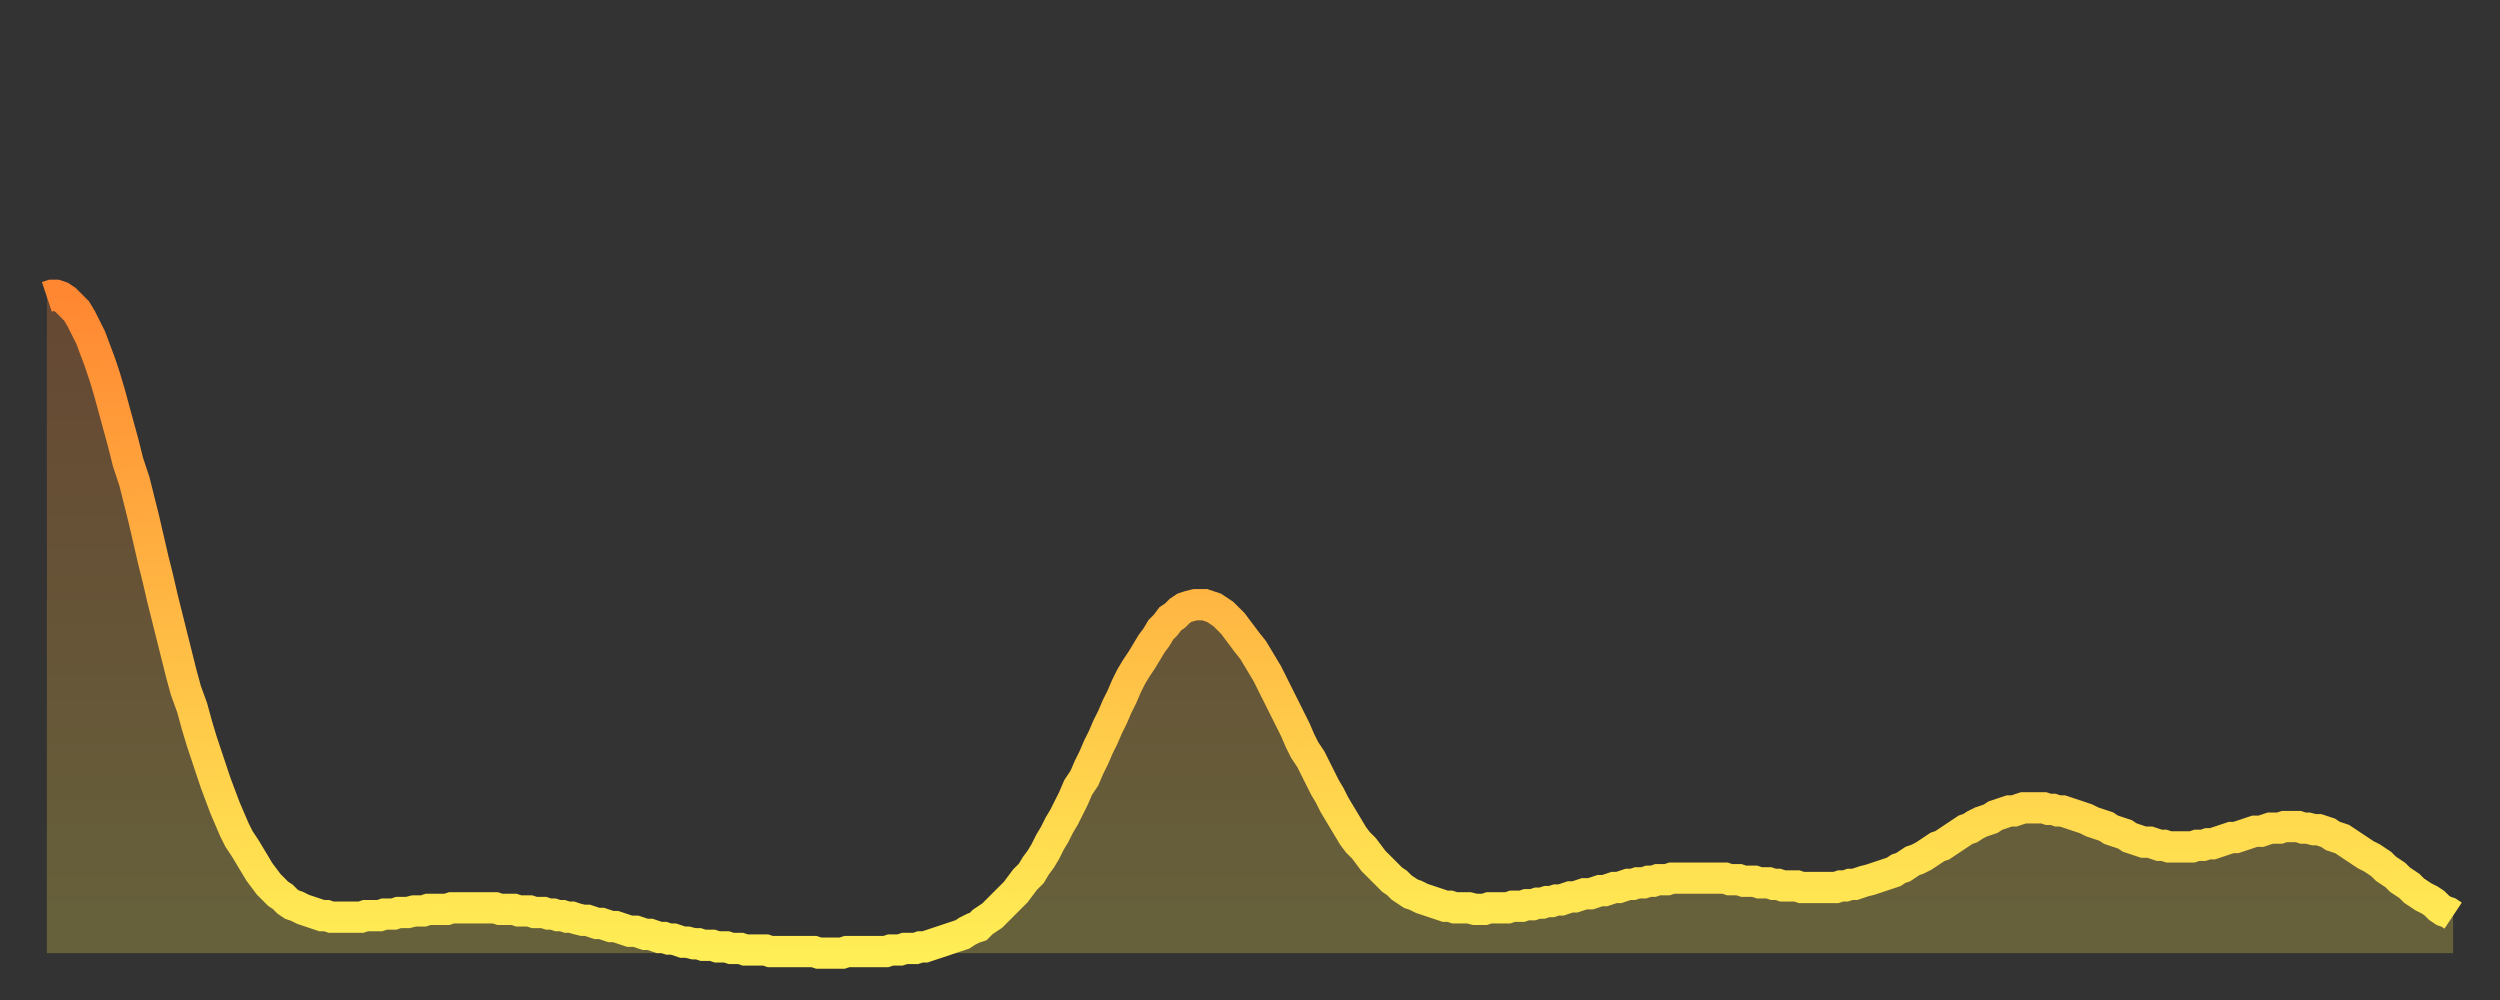
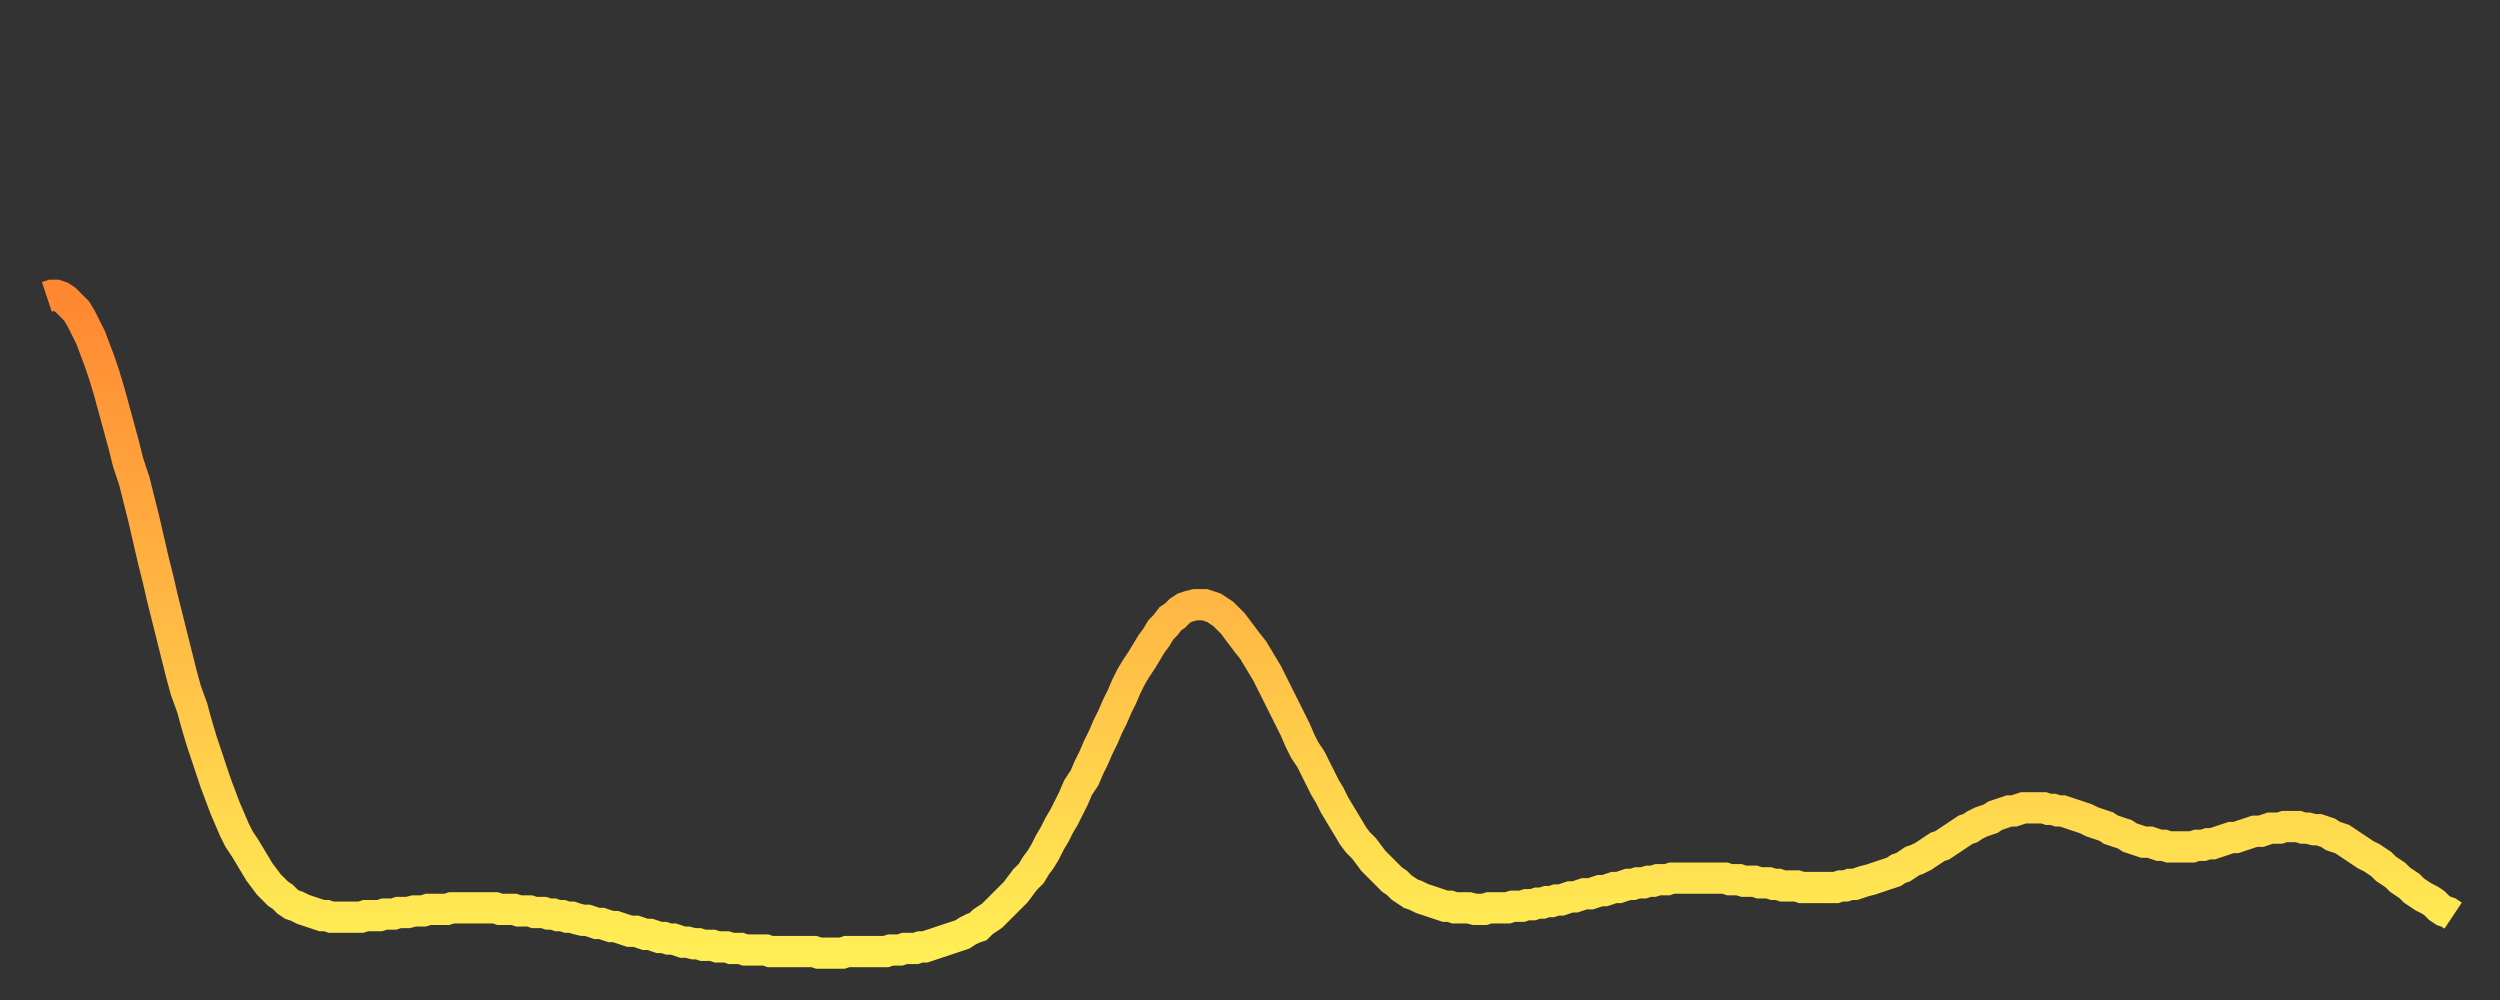
<svg xmlns="http://www.w3.org/2000/svg" baseProfile="full" height="64" version="1.1" width="160">
  <rect width="100%" height="100%" fill="#333333" stroke="none" />
  <defs>
    <linearGradient id="id507990" x1="0" x2="0" y1="0" y2="1">
      <stop offset="0%" stop-color="#ff8732" />
      <stop offset="50%" stop-color="#ffba44" />
      <stop offset="100%" stop-color="#ffee55" />
    </linearGradient>
  </defs>
  <g transform="translate(3,3)">
    <g>
      <path d="M 0.0 16.0 0.3 15.9 0.6 15.9 0.9 16.0 1.2 16.2 1.5 16.5 1.9 16.9 2.2 17.4 2.5 18.0 2.8 18.6 3.1 19.4 3.4 20.2 3.7 21.1 4.0 22.1 4.3 23.2 4.6 24.3 4.9 25.4 5.2 26.6 5.6 27.8 5.9 29.0 6.2 30.2 6.5 31.5 6.8 32.8 7.1 34.0 7.4 35.3 7.7 36.5 8.0 37.7 8.3 38.9 8.6 40.1 8.9 41.2 9.3 42.3 9.6 43.4 9.9 44.4 10.2 45.3 10.5 46.2 10.8 47.1 11.1 47.9 11.4 48.7 11.7 49.4 12.0 50.1 12.3 50.7 12.7 51.3 13.0 51.8 13.3 52.3 13.6 52.8 13.9 53.2 14.2 53.6 14.5 53.9 14.8 54.2 15.1 54.4 15.4 54.7 15.7 54.9 16.0 55.0 16.4 55.2 16.7 55.3 17.0 55.4 17.3 55.5 17.6 55.6 17.9 55.6 18.2 55.7 18.5 55.7 18.8 55.7 19.1 55.7 19.4 55.7 19.8 55.7 20.1 55.7 20.4 55.6 20.7 55.6 21.0 55.6 21.3 55.6 21.6 55.5 21.9 55.5 22.2 55.5 22.5 55.4 22.8 55.4 23.1 55.4 23.5 55.3 23.8 55.3 24.1 55.3 24.4 55.2 24.7 55.2 25.0 55.2 25.3 55.2 25.6 55.2 25.9 55.1 26.2 55.1 26.5 55.1 26.8 55.1 27.2 55.1 27.5 55.1 27.8 55.1 28.1 55.1 28.4 55.1 28.7 55.1 29.0 55.2 29.3 55.2 29.6 55.2 29.9 55.2 30.2 55.3 30.6 55.3 30.9 55.3 31.2 55.4 31.5 55.4 31.8 55.4 32.1 55.5 32.4 55.5 32.7 55.6 33.0 55.6 33.3 55.7 33.6 55.7 33.9 55.8 34.3 55.9 34.6 55.9 34.9 56.0 35.2 56.1 35.5 56.1 35.8 56.2 36.1 56.3 36.4 56.3 36.7 56.4 37.0 56.5 37.3 56.6 37.7 56.6 38.0 56.7 38.3 56.8 38.6 56.8 38.9 56.9 39.2 57.0 39.5 57.0 39.8 57.1 40.1 57.1 40.4 57.2 40.7 57.3 41.0 57.3 41.4 57.4 41.7 57.4 42.0 57.5 42.3 57.5 42.6 57.5 42.9 57.6 43.2 57.6 43.5 57.6 43.8 57.7 44.1 57.7 44.4 57.7 44.7 57.8 45.1 57.8 45.4 57.8 45.7 57.8 46.0 57.8 46.3 57.9 46.6 57.9 46.9 57.9 47.2 57.9 47.5 57.9 47.8 57.9 48.1 57.9 48.5 57.9 48.8 57.9 49.1 57.9 49.4 58.0 49.7 58.0 50.0 58.0 50.3 58.0 50.6 58.0 50.9 58.0 51.2 57.9 51.5 57.9 51.8 57.9 52.2 57.9 52.5 57.9 52.8 57.9 53.1 57.9 53.4 57.9 53.7 57.9 54.0 57.8 54.3 57.8 54.6 57.8 54.9 57.7 55.2 57.7 55.6 57.7 55.9 57.6 56.2 57.6 56.5 57.5 56.8 57.4 57.1 57.3 57.4 57.2 57.7 57.1 58.0 57.0 58.3 56.9 58.6 56.8 58.9 56.6 59.3 56.4 59.6 56.3 59.9 56.0 60.2 55.8 60.5 55.6 60.8 55.3 61.1 55.0 61.4 54.7 61.7 54.4 62.0 54.1 62.3 53.7 62.6 53.3 63.0 52.9 63.3 52.4 63.6 52.0 63.9 51.5 64.2 50.9 64.5 50.4 64.8 49.8 65.1 49.3 65.4 48.7 65.7 48.1 66.0 47.4 66.4 46.8 66.7 46.1 67.0 45.5 67.3 44.8 67.6 44.2 67.9 43.5 68.2 42.9 68.5 42.2 68.8 41.6 69.1 40.9 69.4 40.3 69.7 39.8 70.1 39.2 70.4 38.7 70.7 38.2 71.0 37.8 71.3 37.3 71.6 37.0 71.9 36.6 72.2 36.4 72.5 36.1 72.8 35.9 73.1 35.8 73.5 35.7 73.8 35.7 74.1 35.7 74.4 35.8 74.7 35.9 75.0 36.1 75.3 36.3 75.6 36.6 75.9 36.9 76.2 37.3 76.5 37.7 76.8 38.1 77.2 38.6 77.5 39.1 77.8 39.6 78.1 40.1 78.4 40.7 78.7 41.3 79.0 41.9 79.3 42.5 79.6 43.1 79.9 43.7 80.2 44.4 80.5 45.0 80.9 45.6 81.2 46.2 81.5 46.8 81.8 47.4 82.1 47.9 82.4 48.5 82.7 49.0 83.0 49.5 83.3 50.0 83.6 50.5 83.9 50.9 84.3 51.3 84.6 51.7 84.9 52.1 85.2 52.4 85.5 52.7 85.8 53.0 86.1 53.3 86.4 53.5 86.7 53.8 87.0 54.0 87.3 54.2 87.6 54.3 88.0 54.5 88.3 54.6 88.6 54.7 88.9 54.8 89.2 54.9 89.5 55.0 89.8 55.0 90.1 55.1 90.4 55.1 90.7 55.1 91.0 55.1 91.4 55.2 91.7 55.2 92.0 55.2 92.3 55.1 92.6 55.1 92.9 55.1 93.2 55.1 93.5 55.1 93.8 55.0 94.1 55.0 94.4 55.0 94.7 54.9 95.1 54.9 95.4 54.8 95.7 54.8 96.0 54.7 96.3 54.7 96.6 54.6 96.9 54.6 97.2 54.5 97.5 54.4 97.8 54.4 98.1 54.3 98.4 54.2 98.8 54.2 99.1 54.1 99.4 54.0 99.7 54.0 100.0 53.9 100.3 53.8 100.6 53.8 100.9 53.7 101.2 53.6 101.5 53.6 101.8 53.5 102.2 53.5 102.5 53.4 102.8 53.4 103.1 53.3 103.4 53.3 103.7 53.3 104.0 53.2 104.3 53.2 104.6 53.2 104.9 53.2 105.2 53.2 105.5 53.2 105.9 53.2 106.2 53.2 106.5 53.2 106.8 53.2 107.1 53.2 107.4 53.2 107.7 53.3 108.0 53.3 108.3 53.3 108.6 53.4 108.9 53.4 109.3 53.4 109.6 53.5 109.9 53.5 110.2 53.5 110.5 53.6 110.8 53.6 111.1 53.7 111.4 53.7 111.7 53.7 112.0 53.7 112.3 53.8 112.6 53.8 113.0 53.8 113.3 53.8 113.6 53.8 113.9 53.8 114.2 53.8 114.5 53.8 114.8 53.7 115.1 53.7 115.4 53.6 115.7 53.6 116.0 53.5 116.3 53.4 116.7 53.3 117.0 53.2 117.3 53.1 117.6 53.0 117.9 52.9 118.2 52.8 118.5 52.6 118.8 52.5 119.1 52.3 119.4 52.1 119.7 52.0 120.1 51.8 120.4 51.6 120.7 51.4 121.0 51.2 121.3 51.1 121.6 50.9 121.9 50.7 122.2 50.5 122.5 50.3 122.8 50.1 123.1 50.0 123.4 49.8 123.8 49.6 124.1 49.5 124.4 49.4 124.7 49.2 125.0 49.1 125.3 49.0 125.6 48.9 125.9 48.9 126.2 48.8 126.5 48.7 126.8 48.7 127.2 48.7 127.5 48.7 127.8 48.7 128.1 48.8 128.4 48.8 128.7 48.9 129.0 48.9 129.3 49.0 129.6 49.1 129.9 49.2 130.2 49.3 130.5 49.4 130.9 49.6 131.2 49.7 131.5 49.8 131.8 49.9 132.1 50.1 132.4 50.2 132.7 50.3 133.0 50.4 133.3 50.6 133.6 50.7 133.9 50.8 134.2 50.9 134.6 50.9 134.9 51.0 135.2 51.1 135.5 51.1 135.8 51.2 136.1 51.2 136.4 51.2 136.7 51.2 137.0 51.2 137.3 51.2 137.6 51.1 138.0 51.1 138.3 51.0 138.6 51.0 138.9 50.9 139.2 50.8 139.5 50.7 139.8 50.6 140.1 50.6 140.4 50.5 140.7 50.4 141.0 50.3 141.3 50.2 141.7 50.2 142.0 50.1 142.3 50.0 142.6 50.0 142.9 50.0 143.2 49.9 143.5 49.9 143.8 49.9 144.1 49.9 144.4 50.0 144.7 50.0 145.1 50.1 145.4 50.1 145.7 50.2 146.0 50.3 146.3 50.5 146.6 50.6 146.9 50.7 147.2 50.9 147.5 51.1 147.8 51.3 148.1 51.5 148.4 51.7 148.8 51.9 149.1 52.1 149.4 52.3 149.7 52.6 150.0 52.8 150.3 53.0 150.6 53.3 150.9 53.5 151.2 53.7 151.5 54.0 151.8 54.2 152.1 54.4 152.5 54.6 152.8 54.8 153.1 55.1 153.4 55.3 153.7 55.4 154.0 55.6" fill="none" id="graph-curve" opacity="1" stroke="url(#id507990)" stroke-width="2" />
-       <path d="M 0 58 L 0.0 16.0 0.3 15.9 0.6 15.9 0.9 16.0 1.2 16.2 1.5 16.5 1.9 16.9 2.2 17.4 2.5 18.0 2.8 18.6 3.1 19.4 3.4 20.2 3.7 21.1 4.0 22.1 4.3 23.2 4.6 24.3 4.9 25.4 5.2 26.6 5.6 27.8 5.9 29.0 6.2 30.2 6.5 31.5 6.8 32.8 7.1 34.0 7.4 35.3 7.7 36.5 8.0 37.7 8.3 38.9 8.6 40.1 8.9 41.2 9.3 42.3 9.6 43.4 9.9 44.4 10.2 45.3 10.5 46.2 10.8 47.1 11.1 47.9 11.4 48.7 11.7 49.4 12.0 50.1 12.3 50.7 12.7 51.3 13.0 51.8 13.3 52.3 13.6 52.8 13.9 53.2 14.2 53.6 14.5 53.9 14.8 54.2 15.1 54.4 15.4 54.7 15.7 54.9 16.0 55.0 16.4 55.2 16.7 55.3 17.0 55.4 17.3 55.5 17.6 55.6 17.9 55.6 18.2 55.7 18.5 55.7 18.8 55.7 19.1 55.7 19.4 55.7 19.8 55.7 20.1 55.7 20.4 55.6 20.7 55.6 21.0 55.6 21.3 55.6 21.6 55.5 21.9 55.5 22.2 55.5 22.5 55.4 22.8 55.4 23.1 55.4 23.5 55.3 23.8 55.3 24.1 55.3 24.4 55.2 24.7 55.2 25.0 55.2 25.3 55.2 25.6 55.2 25.9 55.1 26.2 55.1 26.5 55.1 26.8 55.1 27.2 55.1 27.5 55.1 27.8 55.1 28.1 55.1 28.4 55.1 28.7 55.1 29.0 55.2 29.3 55.2 29.6 55.2 29.9 55.2 30.2 55.3 30.6 55.3 30.9 55.3 31.2 55.4 31.5 55.4 31.8 55.4 32.1 55.5 32.4 55.5 32.7 55.6 33.0 55.6 33.3 55.7 33.6 55.7 33.9 55.8 34.3 55.9 34.6 55.9 34.9 56.0 35.2 56.1 35.5 56.1 35.8 56.2 36.1 56.3 36.4 56.3 36.7 56.4 37.0 56.5 37.3 56.6 37.7 56.6 38.0 56.7 38.3 56.8 38.6 56.8 38.9 56.9 39.2 57.0 39.5 57.0 39.8 57.1 40.1 57.1 40.4 57.2 40.7 57.3 41.0 57.3 41.4 57.4 41.7 57.4 42.0 57.5 42.3 57.5 42.6 57.5 42.9 57.6 43.2 57.6 43.5 57.6 43.8 57.7 44.1 57.7 44.4 57.7 44.7 57.8 45.1 57.8 45.4 57.8 45.7 57.8 46.0 57.8 46.3 57.9 46.6 57.9 46.9 57.9 47.2 57.9 47.5 57.9 47.8 57.9 48.1 57.9 48.5 57.9 48.8 57.9 49.1 57.9 49.4 58.0 49.7 58.0 50.0 58.0 50.3 58.0 50.6 58.0 50.9 58.0 51.2 57.9 51.5 57.9 51.8 57.9 52.2 57.9 52.5 57.9 52.8 57.9 53.1 57.9 53.4 57.9 53.7 57.9 54.0 57.8 54.3 57.8 54.6 57.8 54.9 57.7 55.2 57.7 55.6 57.7 55.9 57.6 56.2 57.6 56.5 57.5 56.8 57.4 57.1 57.3 57.4 57.2 57.7 57.1 58.0 57.0 58.3 56.9 58.6 56.8 58.9 56.6 59.3 56.4 59.6 56.3 59.9 56.0 60.2 55.8 60.5 55.6 60.8 55.3 61.1 55.0 61.4 54.7 61.7 54.4 62.0 54.1 62.3 53.7 62.6 53.3 63.0 52.9 63.3 52.4 63.6 52.0 63.9 51.5 64.2 50.9 64.5 50.4 64.8 49.8 65.1 49.3 65.4 48.7 65.7 48.1 66.0 47.4 66.4 46.8 66.7 46.1 67.0 45.5 67.3 44.8 67.6 44.2 67.9 43.5 68.2 42.9 68.5 42.2 68.8 41.6 69.1 40.9 69.4 40.3 69.7 39.8 70.1 39.2 70.4 38.7 70.7 38.2 71.0 37.8 71.3 37.3 71.6 37.0 71.9 36.6 72.2 36.4 72.5 36.1 72.8 35.9 73.1 35.8 73.5 35.7 73.8 35.7 74.1 35.7 74.4 35.8 74.7 35.9 75.0 36.1 75.3 36.3 75.6 36.6 75.9 36.9 76.2 37.3 76.5 37.7 76.8 38.1 77.2 38.6 77.5 39.1 77.8 39.6 78.1 40.1 78.4 40.7 78.7 41.3 79.0 41.9 79.3 42.5 79.6 43.1 79.9 43.7 80.2 44.4 80.5 45.0 80.9 45.6 81.2 46.2 81.5 46.8 81.8 47.4 82.1 47.9 82.4 48.5 82.7 49.0 83.0 49.5 83.3 50.0 83.6 50.5 83.9 50.9 84.3 51.3 84.6 51.7 84.9 52.1 85.2 52.4 85.5 52.7 85.8 53.0 86.1 53.3 86.4 53.5 86.7 53.8 87.0 54.0 87.3 54.2 87.6 54.3 88.0 54.5 88.3 54.6 88.6 54.7 88.9 54.8 89.2 54.9 89.5 55.0 89.8 55.0 90.1 55.1 90.4 55.1 90.7 55.1 91.0 55.1 91.4 55.2 91.7 55.2 92.0 55.2 92.3 55.1 92.6 55.1 92.9 55.1 93.2 55.1 93.5 55.1 93.8 55.0 94.1 55.0 94.4 55.0 94.7 54.9 95.1 54.9 95.4 54.8 95.7 54.8 96.0 54.7 96.3 54.7 96.6 54.6 96.9 54.6 97.2 54.5 97.5 54.4 97.8 54.4 98.1 54.3 98.4 54.2 98.8 54.2 99.1 54.1 99.4 54.0 99.7 54.0 100.0 53.9 100.3 53.8 100.6 53.8 100.9 53.7 101.2 53.6 101.5 53.6 101.8 53.5 102.2 53.5 102.5 53.4 102.8 53.4 103.1 53.3 103.4 53.3 103.7 53.3 104.0 53.2 104.3 53.2 104.6 53.2 104.9 53.2 105.2 53.2 105.5 53.2 105.9 53.2 106.2 53.2 106.5 53.2 106.8 53.2 107.1 53.2 107.4 53.2 107.7 53.3 108.0 53.3 108.3 53.3 108.6 53.4 108.9 53.4 109.3 53.4 109.6 53.5 109.9 53.5 110.2 53.5 110.5 53.6 110.8 53.6 111.1 53.7 111.4 53.7 111.7 53.7 112.0 53.7 112.3 53.8 112.6 53.8 113.0 53.8 113.3 53.8 113.6 53.8 113.9 53.8 114.2 53.8 114.5 53.8 114.8 53.7 115.1 53.7 115.4 53.6 115.7 53.6 116.0 53.5 116.3 53.4 116.7 53.3 117.0 53.2 117.3 53.1 117.6 53.0 117.9 52.9 118.2 52.8 118.5 52.6 118.8 52.5 119.1 52.3 119.4 52.1 119.7 52.0 120.1 51.8 120.4 51.6 120.7 51.4 121.0 51.2 121.3 51.1 121.6 50.9 121.9 50.7 122.2 50.5 122.5 50.3 122.8 50.1 123.1 50.0 123.4 49.8 123.8 49.6 124.1 49.5 124.4 49.4 124.7 49.2 125.0 49.1 125.3 49.0 125.6 48.9 125.9 48.9 126.2 48.8 126.5 48.7 126.8 48.7 127.2 48.7 127.5 48.7 127.8 48.7 128.1 48.8 128.4 48.8 128.7 48.9 129.0 48.9 129.3 49.0 129.6 49.1 129.9 49.2 130.2 49.3 130.5 49.4 130.9 49.6 131.2 49.7 131.5 49.8 131.8 49.9 132.1 50.1 132.4 50.2 132.7 50.3 133.0 50.4 133.3 50.6 133.6 50.7 133.9 50.8 134.2 50.9 134.6 50.9 134.9 51.0 135.2 51.1 135.5 51.1 135.8 51.2 136.1 51.2 136.4 51.2 136.7 51.2 137.0 51.2 137.3 51.2 137.6 51.1 138.0 51.1 138.3 51.0 138.6 51.0 138.9 50.9 139.2 50.8 139.5 50.7 139.8 50.6 140.1 50.6 140.4 50.5 140.7 50.4 141.0 50.3 141.3 50.2 141.7 50.2 142.0 50.1 142.3 50.0 142.6 50.0 142.9 50.0 143.2 49.9 143.5 49.9 143.8 49.9 144.1 49.9 144.4 50.0 144.7 50.0 145.1 50.1 145.4 50.1 145.7 50.2 146.0 50.3 146.3 50.5 146.6 50.6 146.9 50.7 147.2 50.9 147.5 51.1 147.8 51.3 148.1 51.5 148.4 51.7 148.8 51.9 149.1 52.1 149.4 52.3 149.7 52.6 150.0 52.8 150.3 53.0 150.6 53.3 150.9 53.5 151.2 53.7 151.5 54.0 151.8 54.2 152.1 54.4 152.5 54.6 152.8 54.8 153.1 55.1 153.4 55.3 153.7 55.4 154.0 55.6 154 58" fill="url(#id507990)" fill-opacity=".25" id="graph-shadow" />
    </g>
  </g>
</svg>